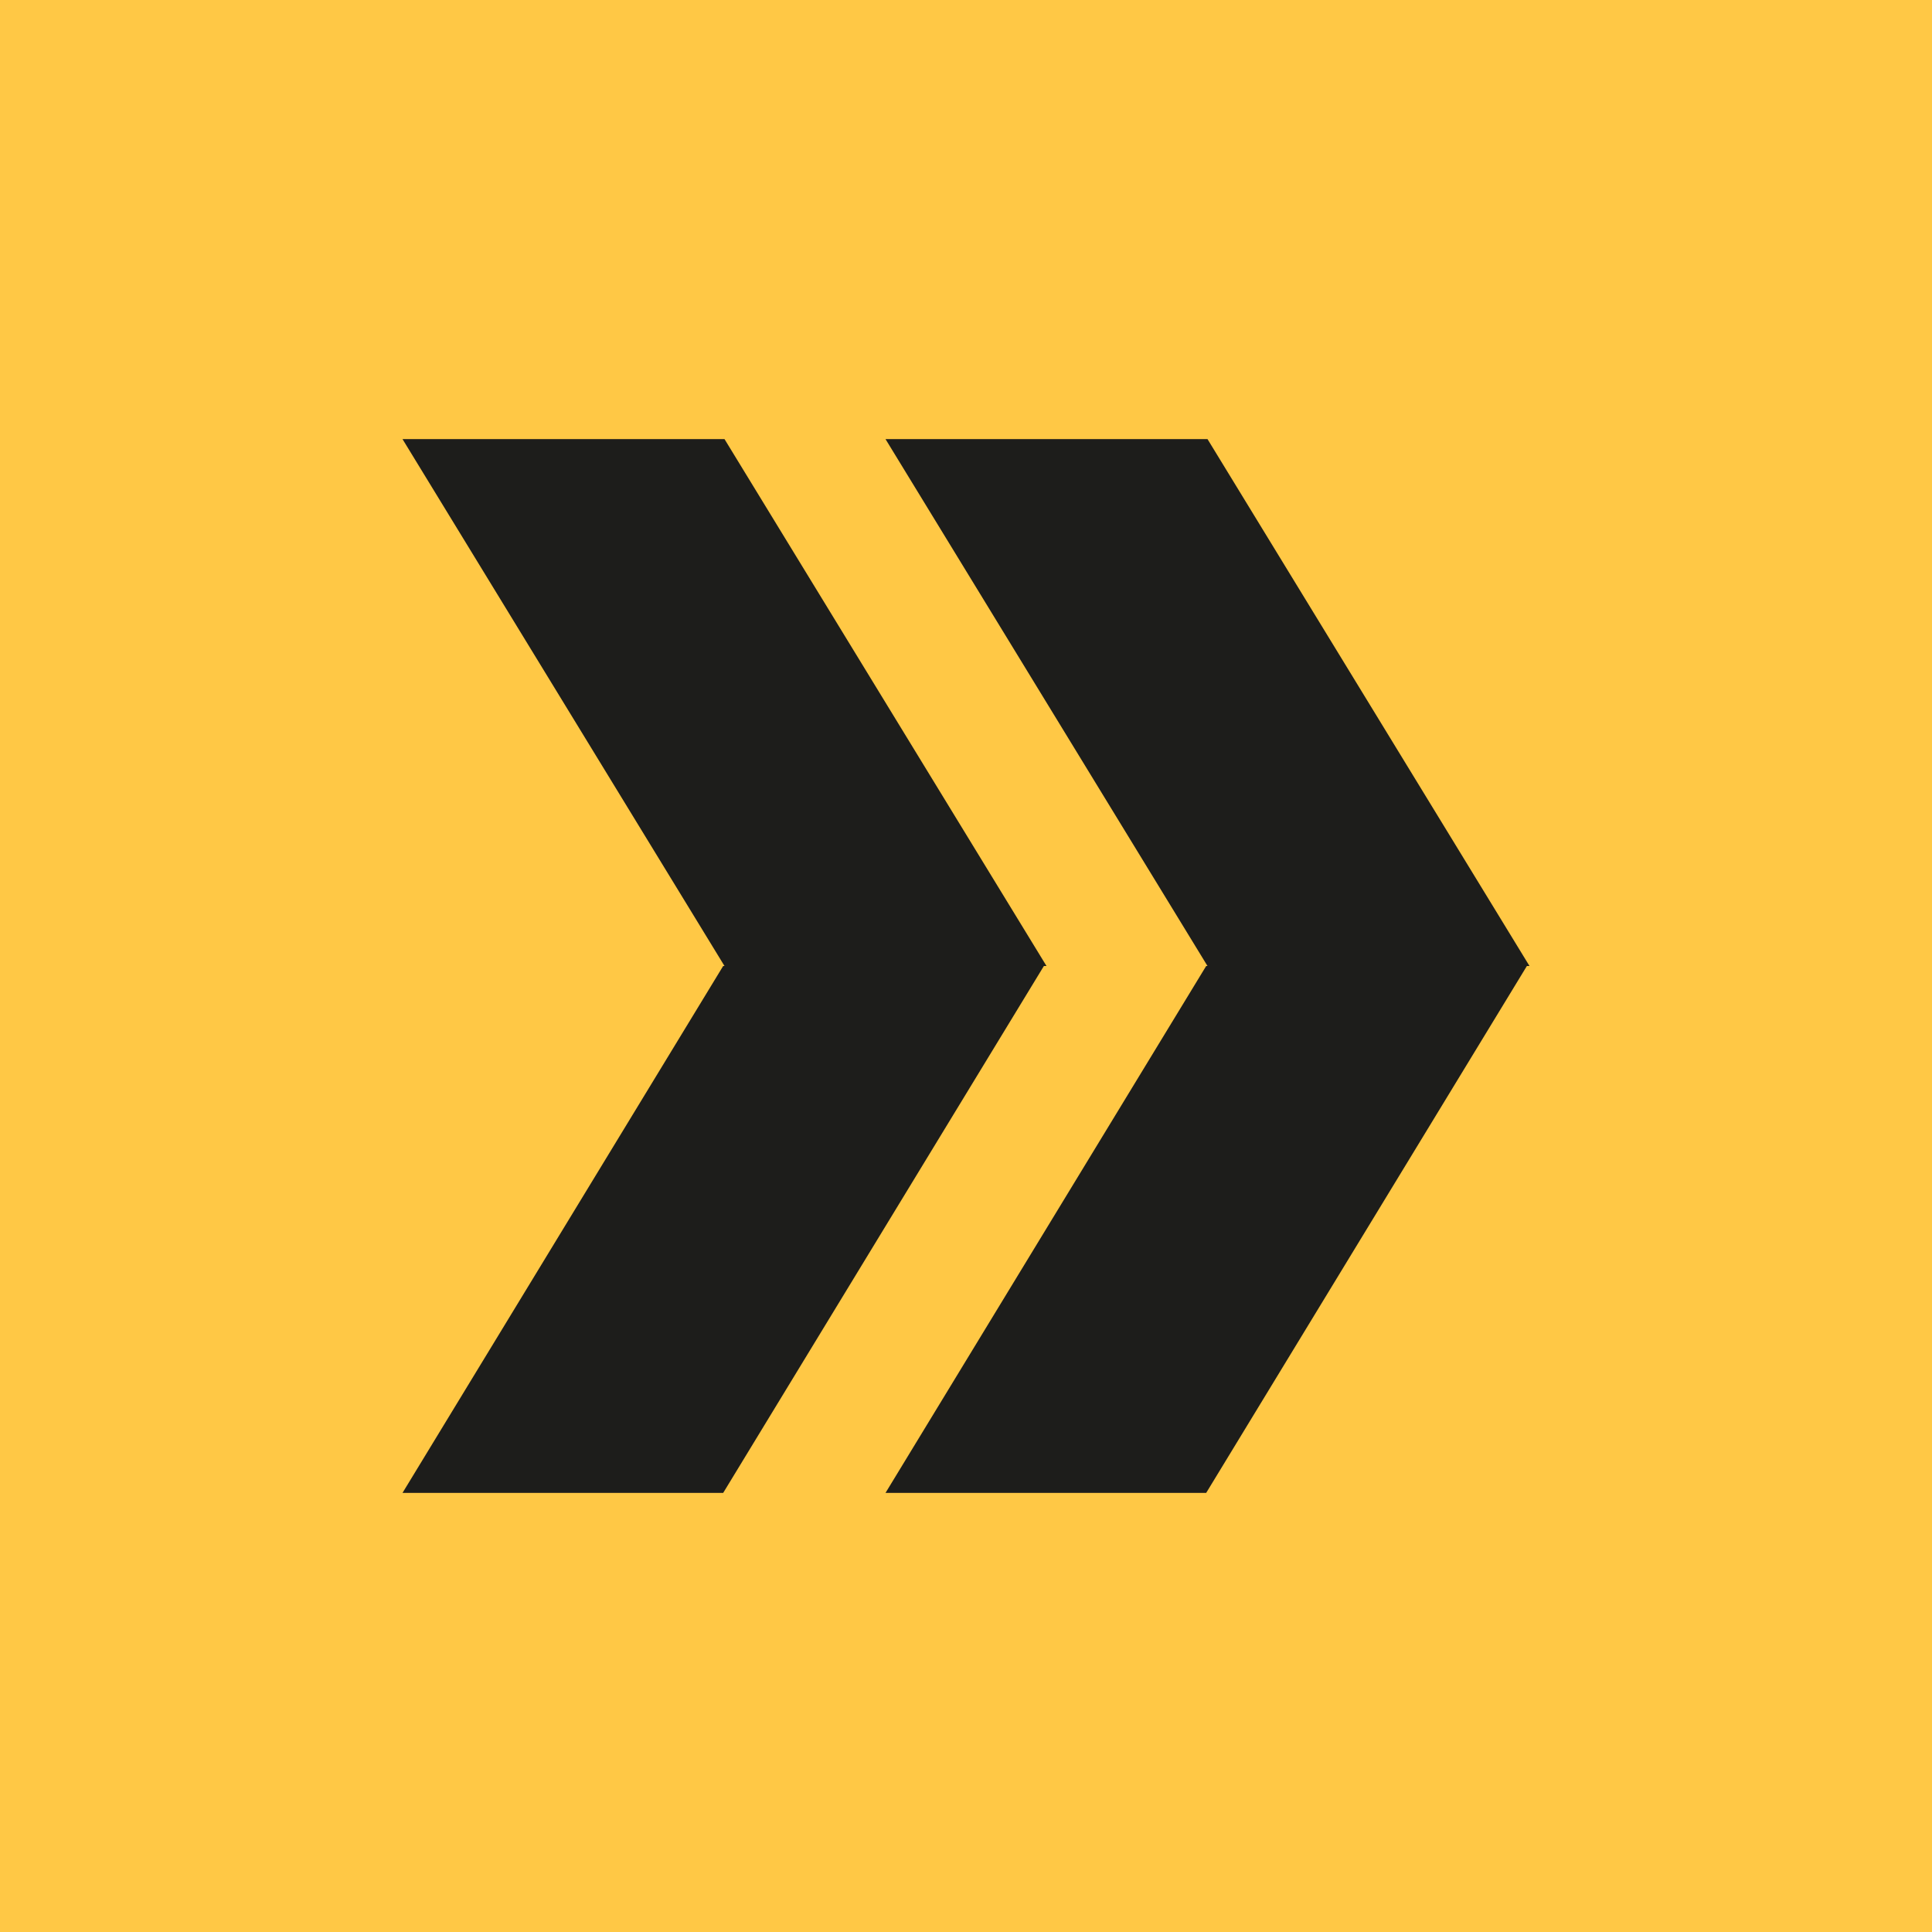
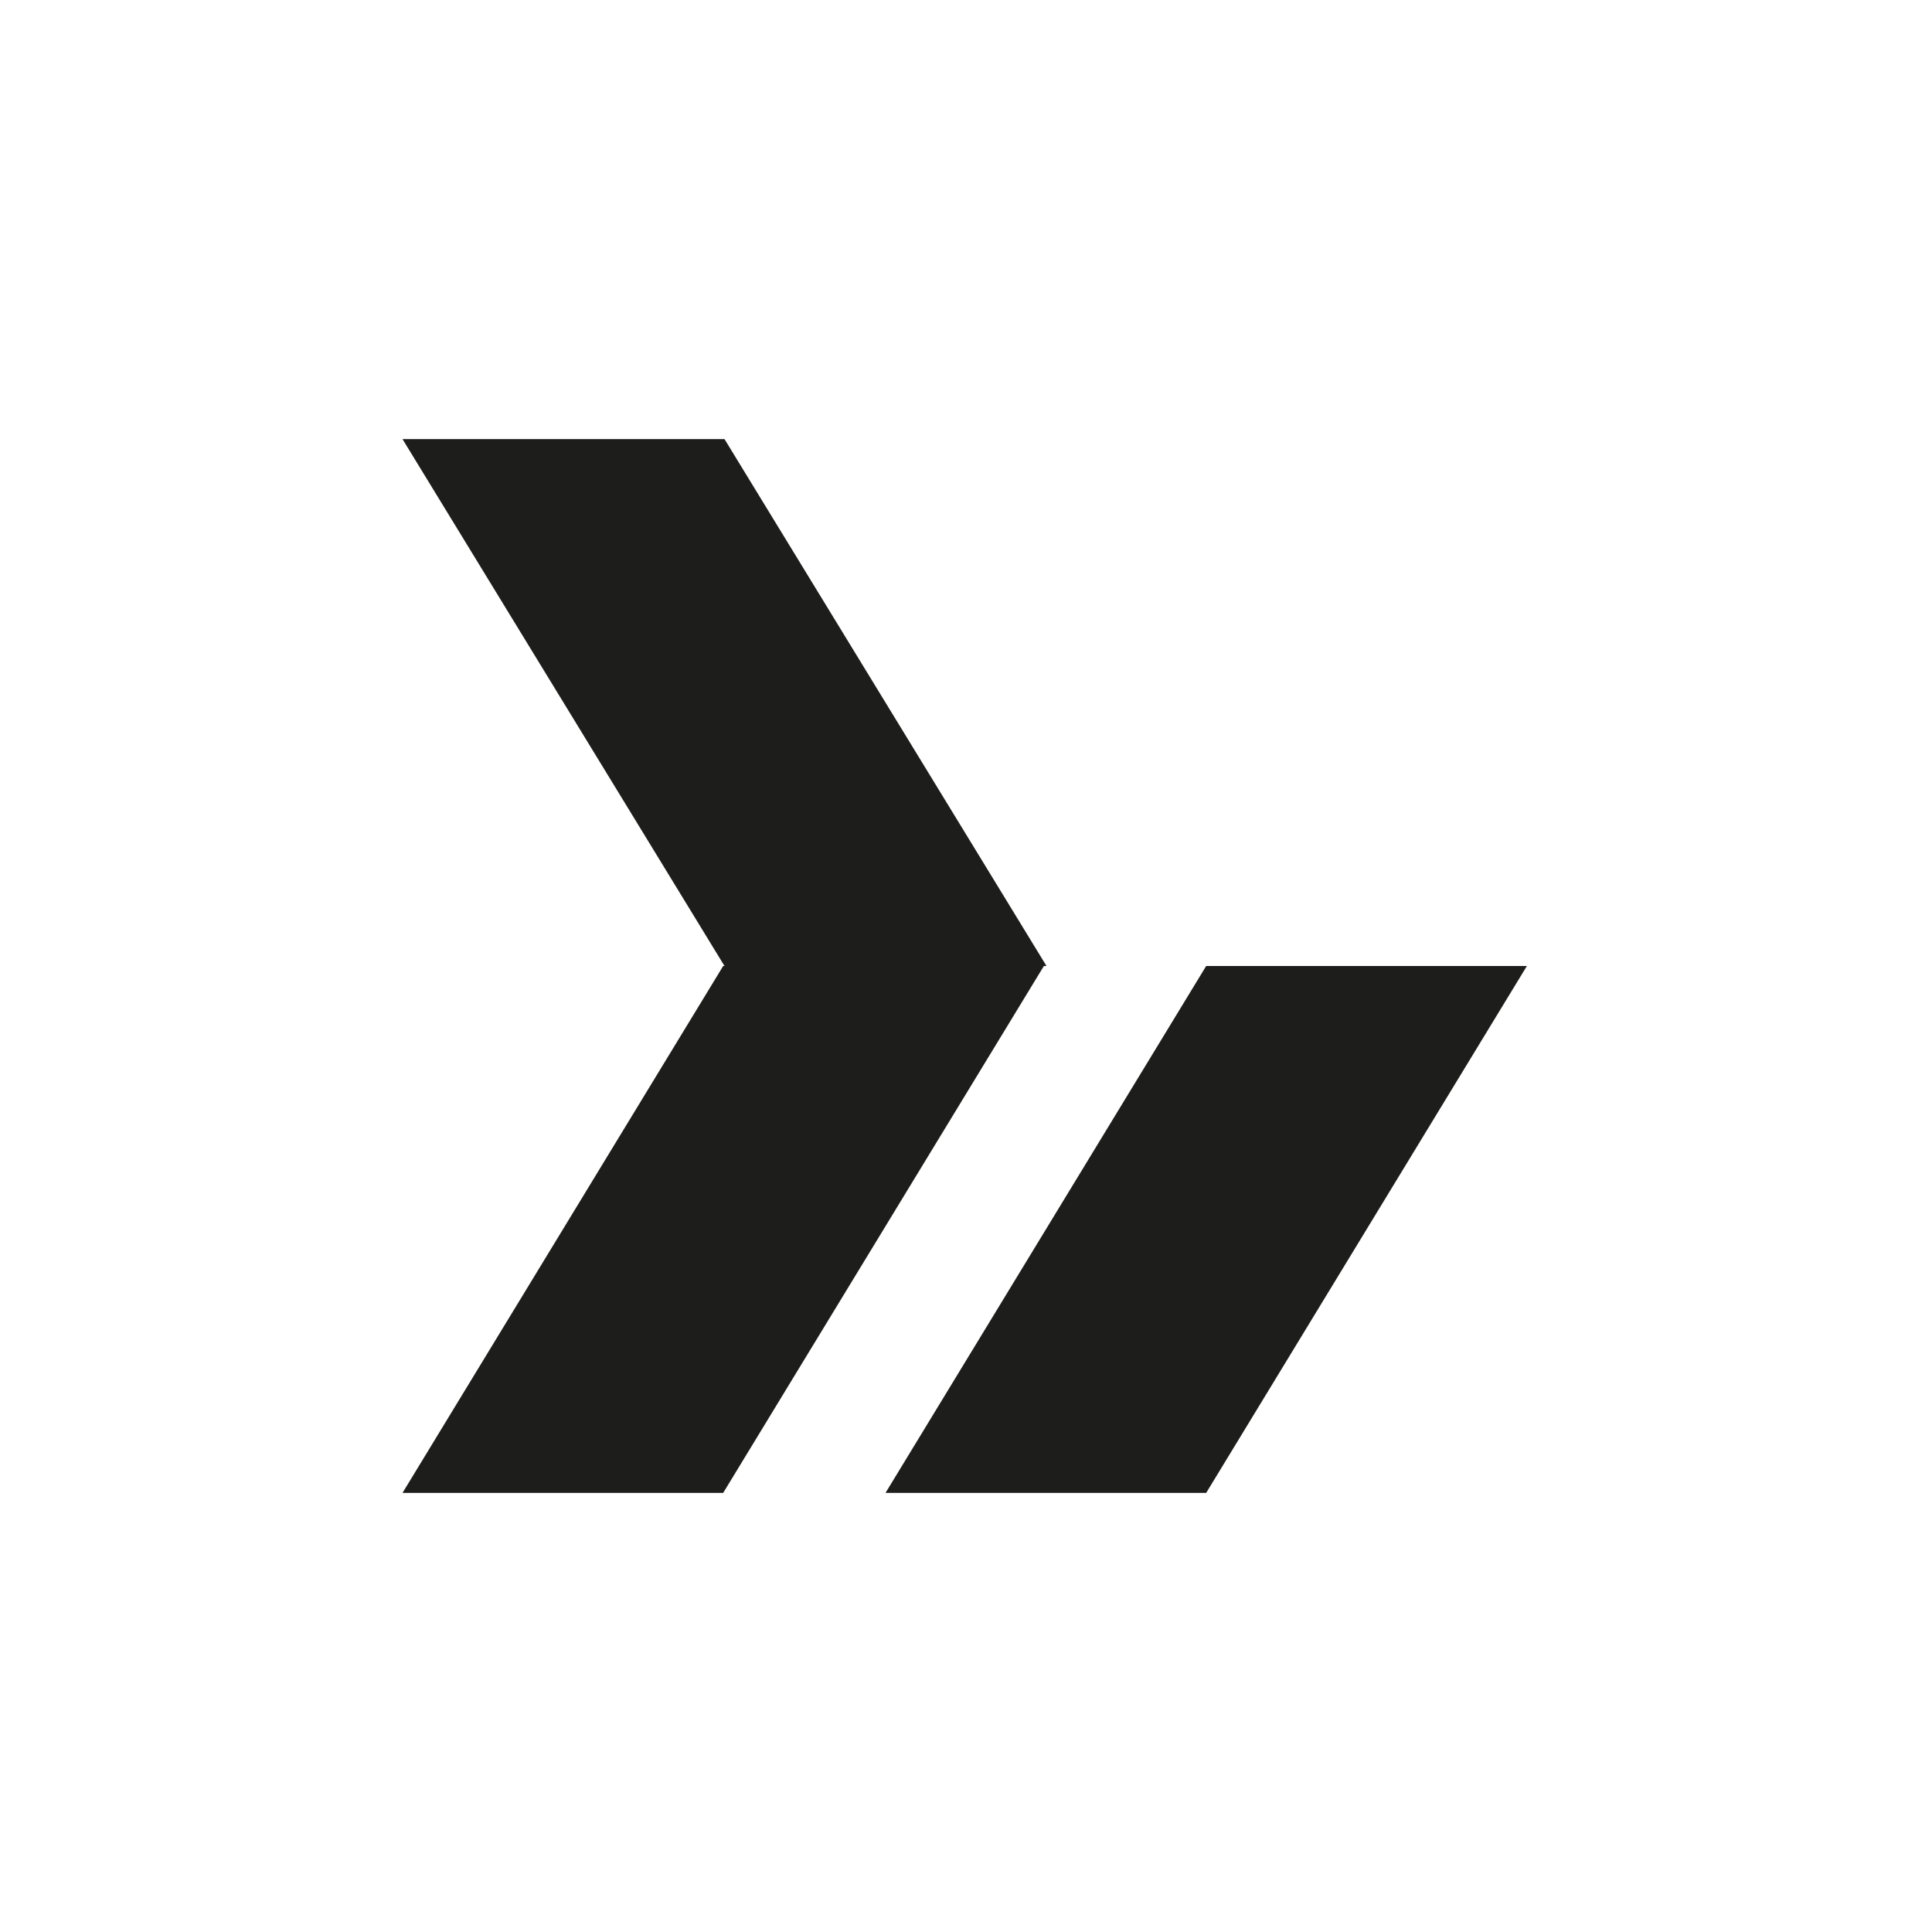
<svg xmlns="http://www.w3.org/2000/svg" width="48" height="48" viewBox="0 0 48 48" fill="none">
-   <rect width="48" height="48" fill="#FFC845" />
  <path d="M25.935 24H17.967L10 37.091H17.967L25.935 24Z" fill="#1D1D1B" />
  <path d="M26 24H18L10 10.909H18L26 24Z" fill="#1D1D1B" />
  <path d="M37.935 24H29.967L22 37.091H29.967L37.935 24Z" fill="#1D1D1B" />
-   <path d="M38 24H30L22 10.909H30L38 24Z" fill="#1D1D1B" />
</svg>